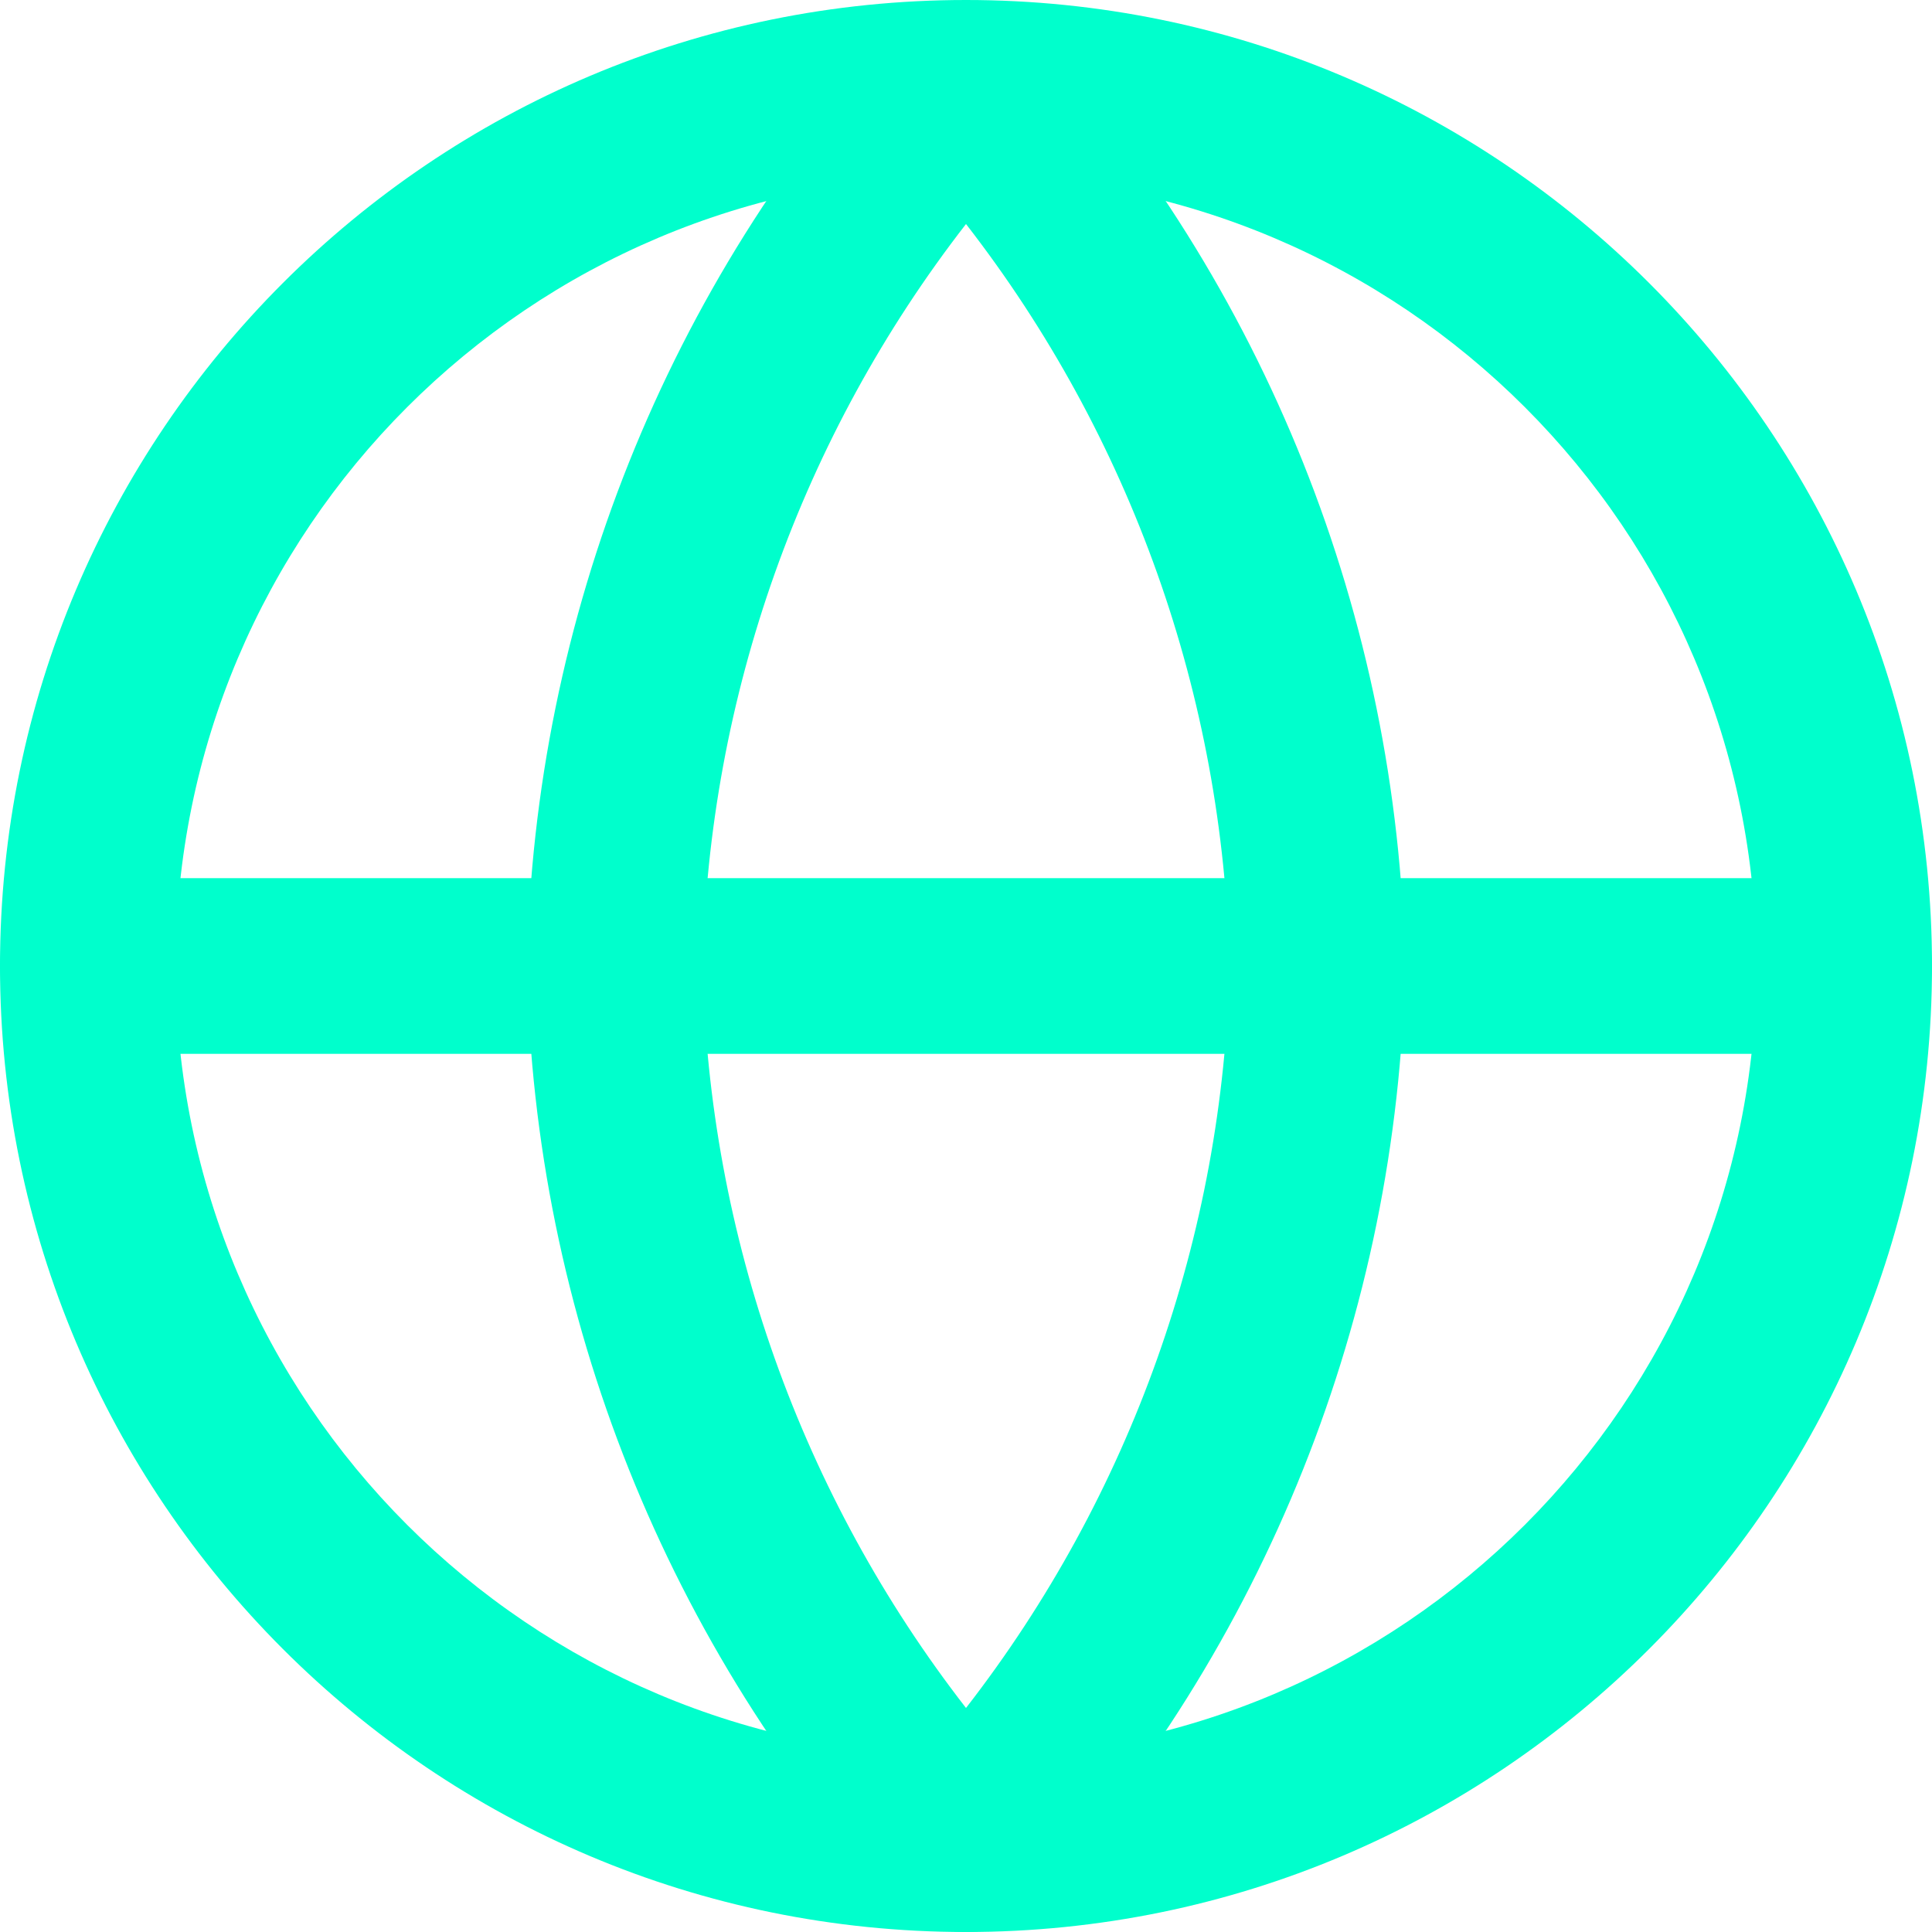
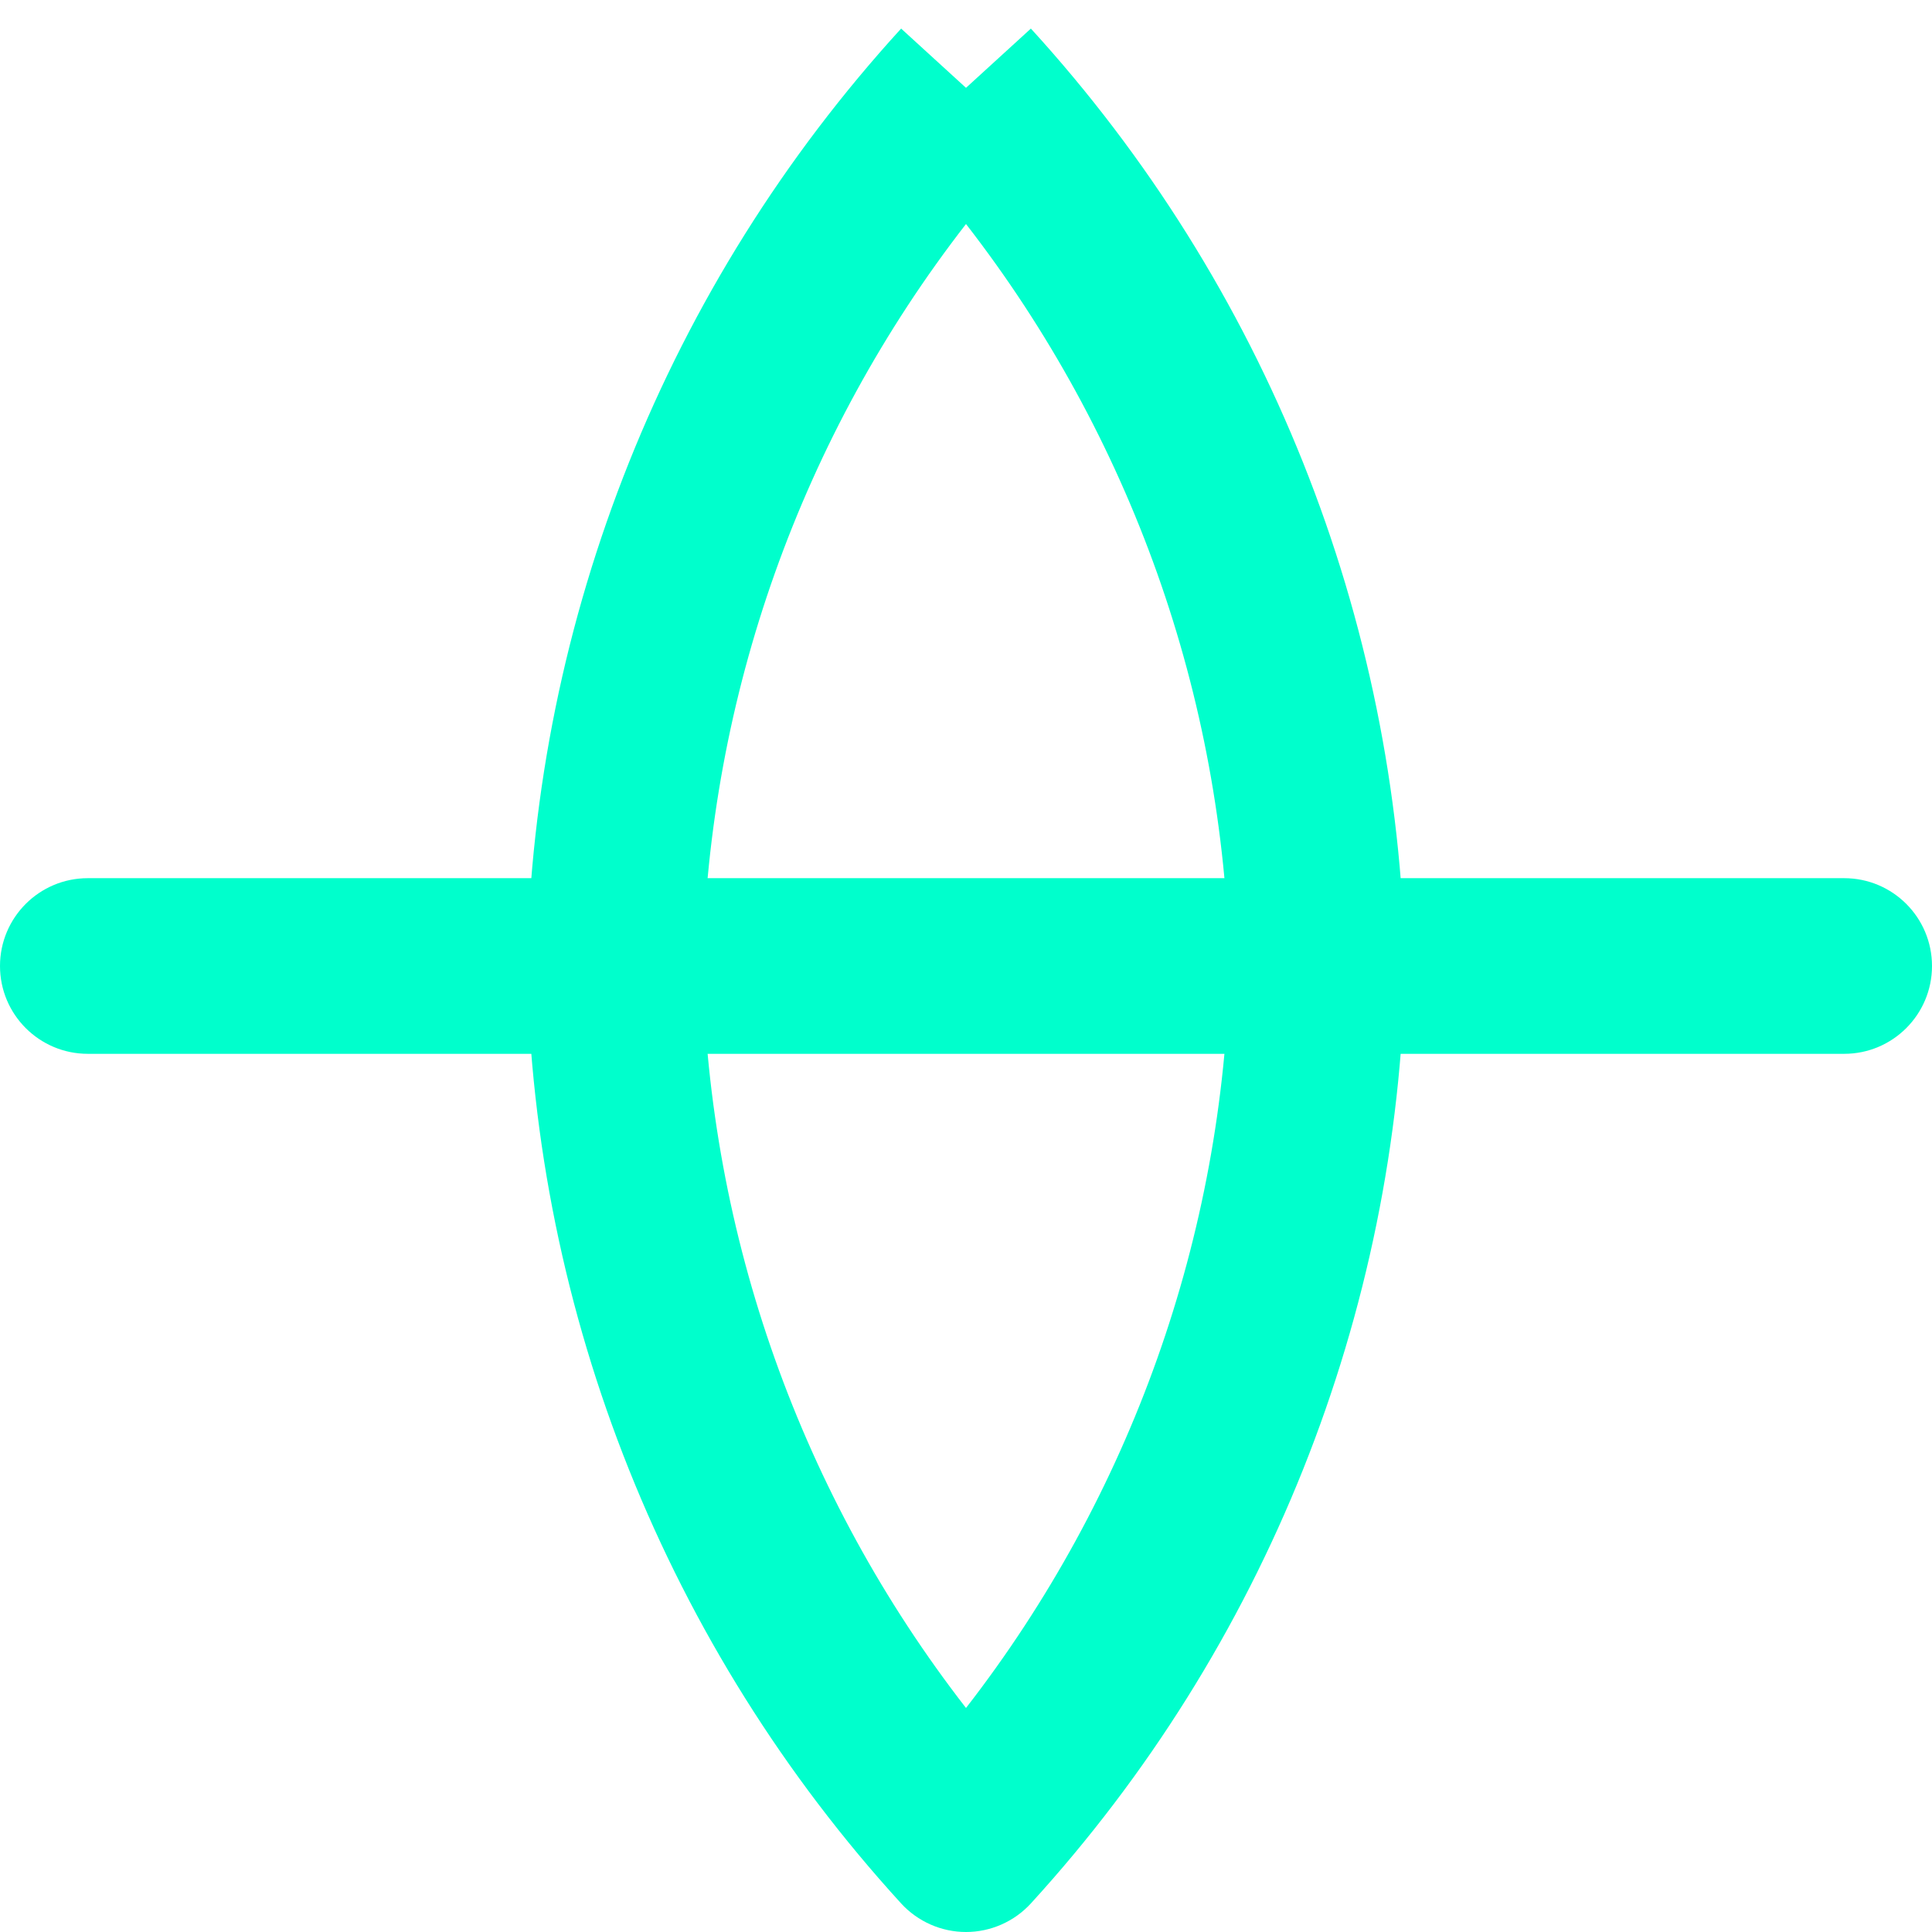
<svg xmlns="http://www.w3.org/2000/svg" width="24" height="24" viewBox="0 0 24 24" fill="none">
-   <path fill-rule="evenodd" clip-rule="evenodd" d="M12 2.182C6.578 2.182 2.182 6.578 2.182 12C2.182 17.422 6.578 21.818 12 21.818C17.422 21.818 21.818 17.422 21.818 12C21.818 6.578 17.422 2.182 12 2.182ZM0 12C0 5.373 5.373 0 12 0C18.627 0 24 5.373 24 12C24 18.627 18.627 24 12 24C5.373 24 0 18.627 0 12Z" fill="#00FFCC" />
  <path fill-rule="evenodd" clip-rule="evenodd" d="M0 12C0 11.398 0.488 10.909 1.091 10.909H22.909C23.512 10.909 24 11.398 24 12C24 12.602 23.512 13.091 22.909 13.091H1.091C0.488 13.091 0 12.602 0 12Z" fill="#00FFCC" />
  <path fill-rule="evenodd" clip-rule="evenodd" d="M8.728 12C8.802 15.354 9.956 18.584 12 21.217C14.044 18.584 15.198 15.354 15.273 12C15.198 8.646 14.044 5.416 12 2.783C9.956 5.416 8.802 8.646 8.728 12ZM12 1.091L11.194 0.355C8.288 3.538 6.635 7.668 6.546 11.977C6.545 11.992 6.545 12.008 6.546 12.023C6.635 16.332 8.288 20.462 11.194 23.645C11.401 23.871 11.694 24 12 24C12.306 24 12.599 23.871 12.806 23.645C15.713 20.462 17.364 16.332 17.454 12.023C17.455 12.008 17.455 11.992 17.454 11.977C17.364 7.668 15.713 3.538 12.806 0.355L12 1.091Z" fill="#00FFCC" />
</svg>